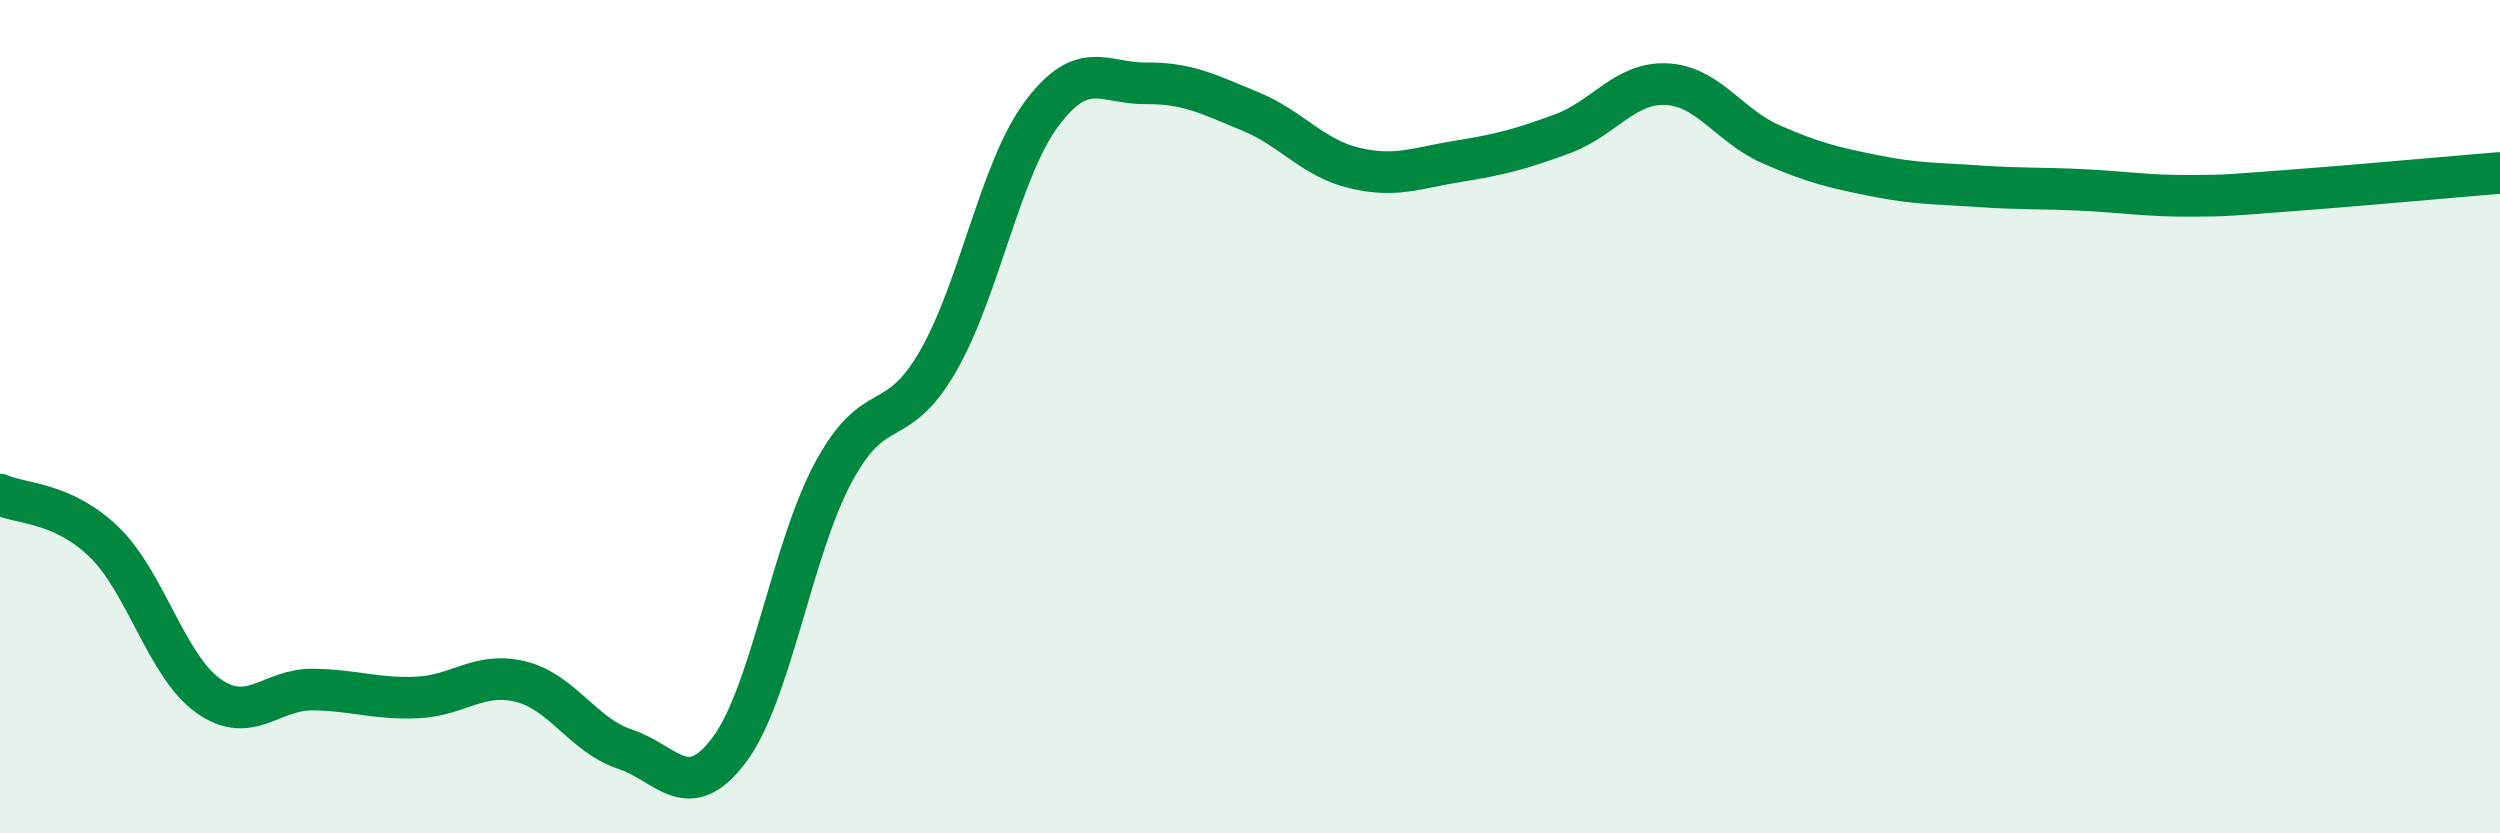
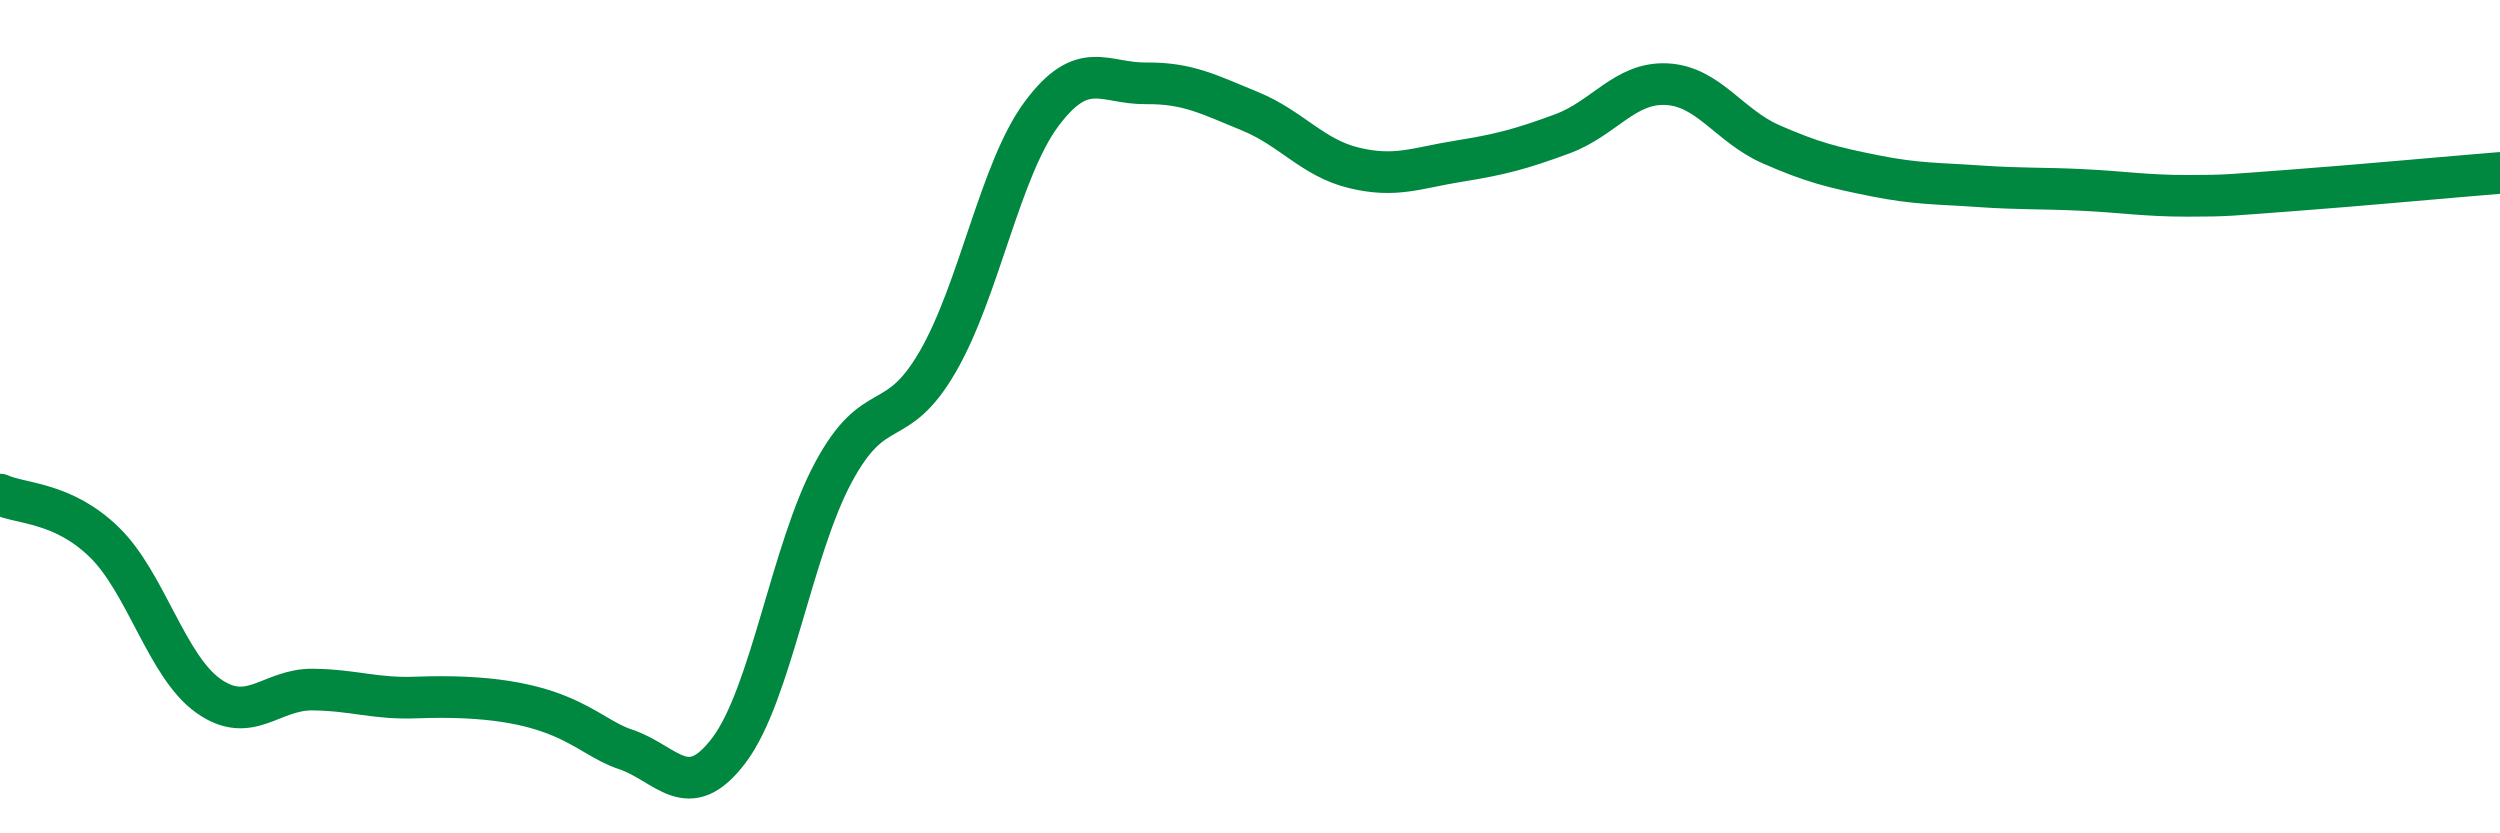
<svg xmlns="http://www.w3.org/2000/svg" width="60" height="20" viewBox="0 0 60 20">
-   <path d="M 0,11.87 C 0.5,12.1 1.5,12.04 2.5,13.01 C 3.5,13.98 4,15.99 5,16.7 C 6,17.41 6.5,16.54 7.5,16.55 C 8.5,16.56 9,16.78 10,16.74 C 11,16.7 11.5,16.11 12.5,16.36 C 13.5,16.61 14,17.65 15,17.98 C 16,18.31 16.5,19.33 17.5,18 C 18.5,16.67 19,13.2 20,11.34 C 21,9.48 21.5,10.41 22.5,8.69 C 23.5,6.97 24,4.07 25,2.73 C 26,1.39 26.5,2.01 27.5,2 C 28.5,1.99 29,2.26 30,2.67 C 31,3.08 31.5,3.79 32.5,4.03 C 33.5,4.27 34,4.03 35,3.87 C 36,3.71 36.5,3.58 37.5,3.21 C 38.5,2.84 39,1.97 40,2.02 C 41,2.07 41.5,3.02 42.5,3.46 C 43.5,3.9 44,4.02 45,4.22 C 46,4.42 46.5,4.4 47.5,4.47 C 48.5,4.54 49,4.51 50,4.56 C 51,4.61 51.5,4.7 52.5,4.7 C 53.5,4.7 53.5,4.68 55,4.57 C 56.5,4.46 59,4.23 60,4.15L60 20L0 20Z" fill="#008740" opacity="0.1" stroke-linecap="round" stroke-linejoin="round" />
-   <path d="M 0,11.87 C 0.5,12.1 1.5,12.04 2.5,13.01 C 3.5,13.98 4,15.99 5,16.7 C 6,17.41 6.5,16.54 7.5,16.55 C 8.5,16.56 9,16.78 10,16.74 C 11,16.7 11.5,16.11 12.5,16.36 C 13.5,16.61 14,17.65 15,17.98 C 16,18.31 16.5,19.33 17.5,18 C 18.5,16.67 19,13.2 20,11.34 C 21,9.48 21.5,10.41 22.5,8.69 C 23.5,6.97 24,4.07 25,2.73 C 26,1.39 26.5,2.01 27.5,2 C 28.5,1.99 29,2.26 30,2.67 C 31,3.08 31.5,3.79 32.5,4.03 C 33.5,4.27 34,4.03 35,3.87 C 36,3.71 36.5,3.58 37.5,3.21 C 38.5,2.84 39,1.97 40,2.02 C 41,2.07 41.5,3.02 42.5,3.46 C 43.5,3.9 44,4.02 45,4.22 C 46,4.42 46.5,4.4 47.5,4.47 C 48.5,4.54 49,4.51 50,4.56 C 51,4.61 51.5,4.7 52.5,4.7 C 53.5,4.7 53.5,4.68 55,4.57 C 56.5,4.46 59,4.23 60,4.15" stroke="#008740" stroke-width="1" fill="none" stroke-linecap="round" stroke-linejoin="round" />
+   <path d="M 0,11.87 C 0.5,12.1 1.5,12.04 2.5,13.01 C 3.5,13.98 4,15.99 5,16.7 C 6,17.41 6.5,16.54 7.5,16.55 C 8.5,16.56 9,16.78 10,16.74 C 13.5,16.61 14,17.65 15,17.98 C 16,18.31 16.5,19.33 17.5,18 C 18.5,16.67 19,13.2 20,11.34 C 21,9.48 21.5,10.41 22.5,8.69 C 23.5,6.97 24,4.07 25,2.73 C 26,1.39 26.5,2.01 27.5,2 C 28.5,1.99 29,2.26 30,2.67 C 31,3.08 31.5,3.79 32.5,4.03 C 33.5,4.27 34,4.03 35,3.87 C 36,3.71 36.5,3.58 37.5,3.21 C 38.5,2.84 39,1.97 40,2.02 C 41,2.07 41.5,3.02 42.5,3.46 C 43.5,3.9 44,4.02 45,4.22 C 46,4.42 46.5,4.4 47.5,4.47 C 48.5,4.54 49,4.51 50,4.56 C 51,4.61 51.5,4.7 52.5,4.7 C 53.5,4.7 53.5,4.68 55,4.57 C 56.5,4.46 59,4.23 60,4.15" stroke="#008740" stroke-width="1" fill="none" stroke-linecap="round" stroke-linejoin="round" />
</svg>